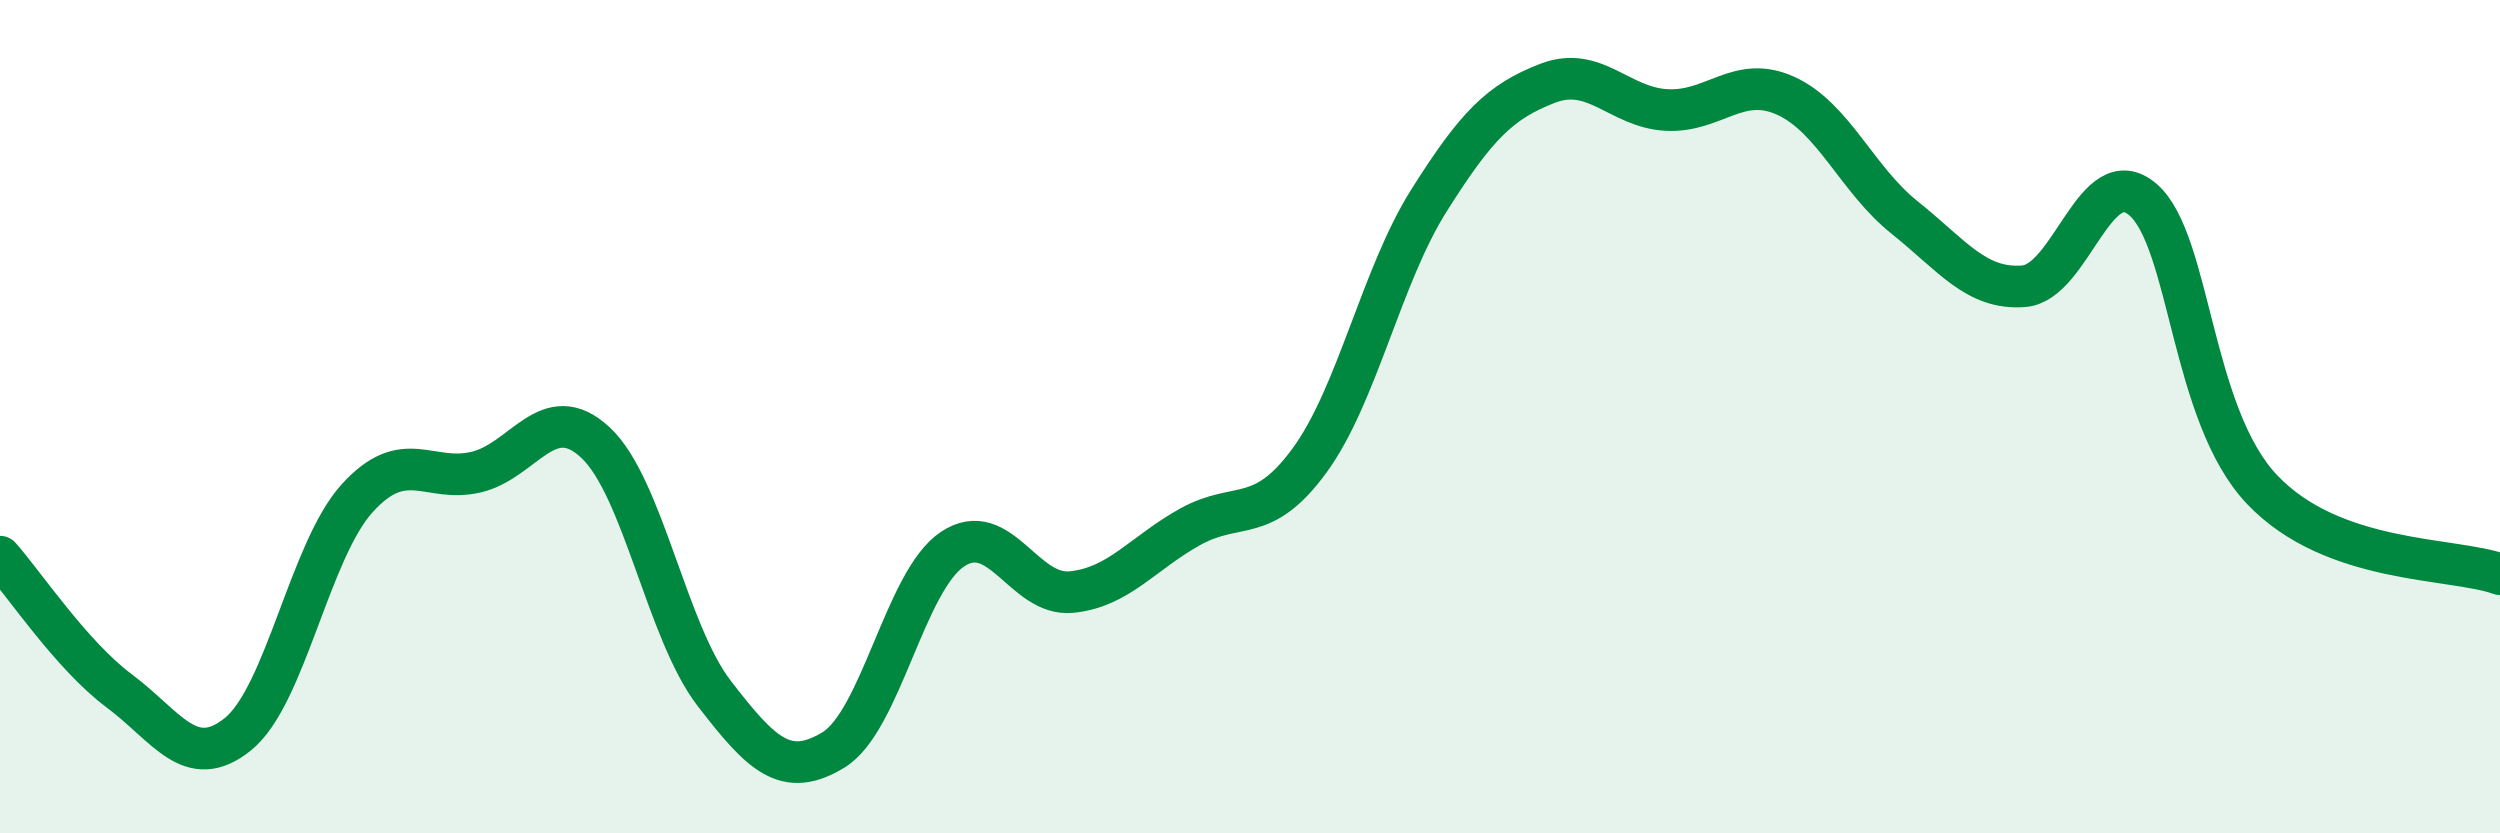
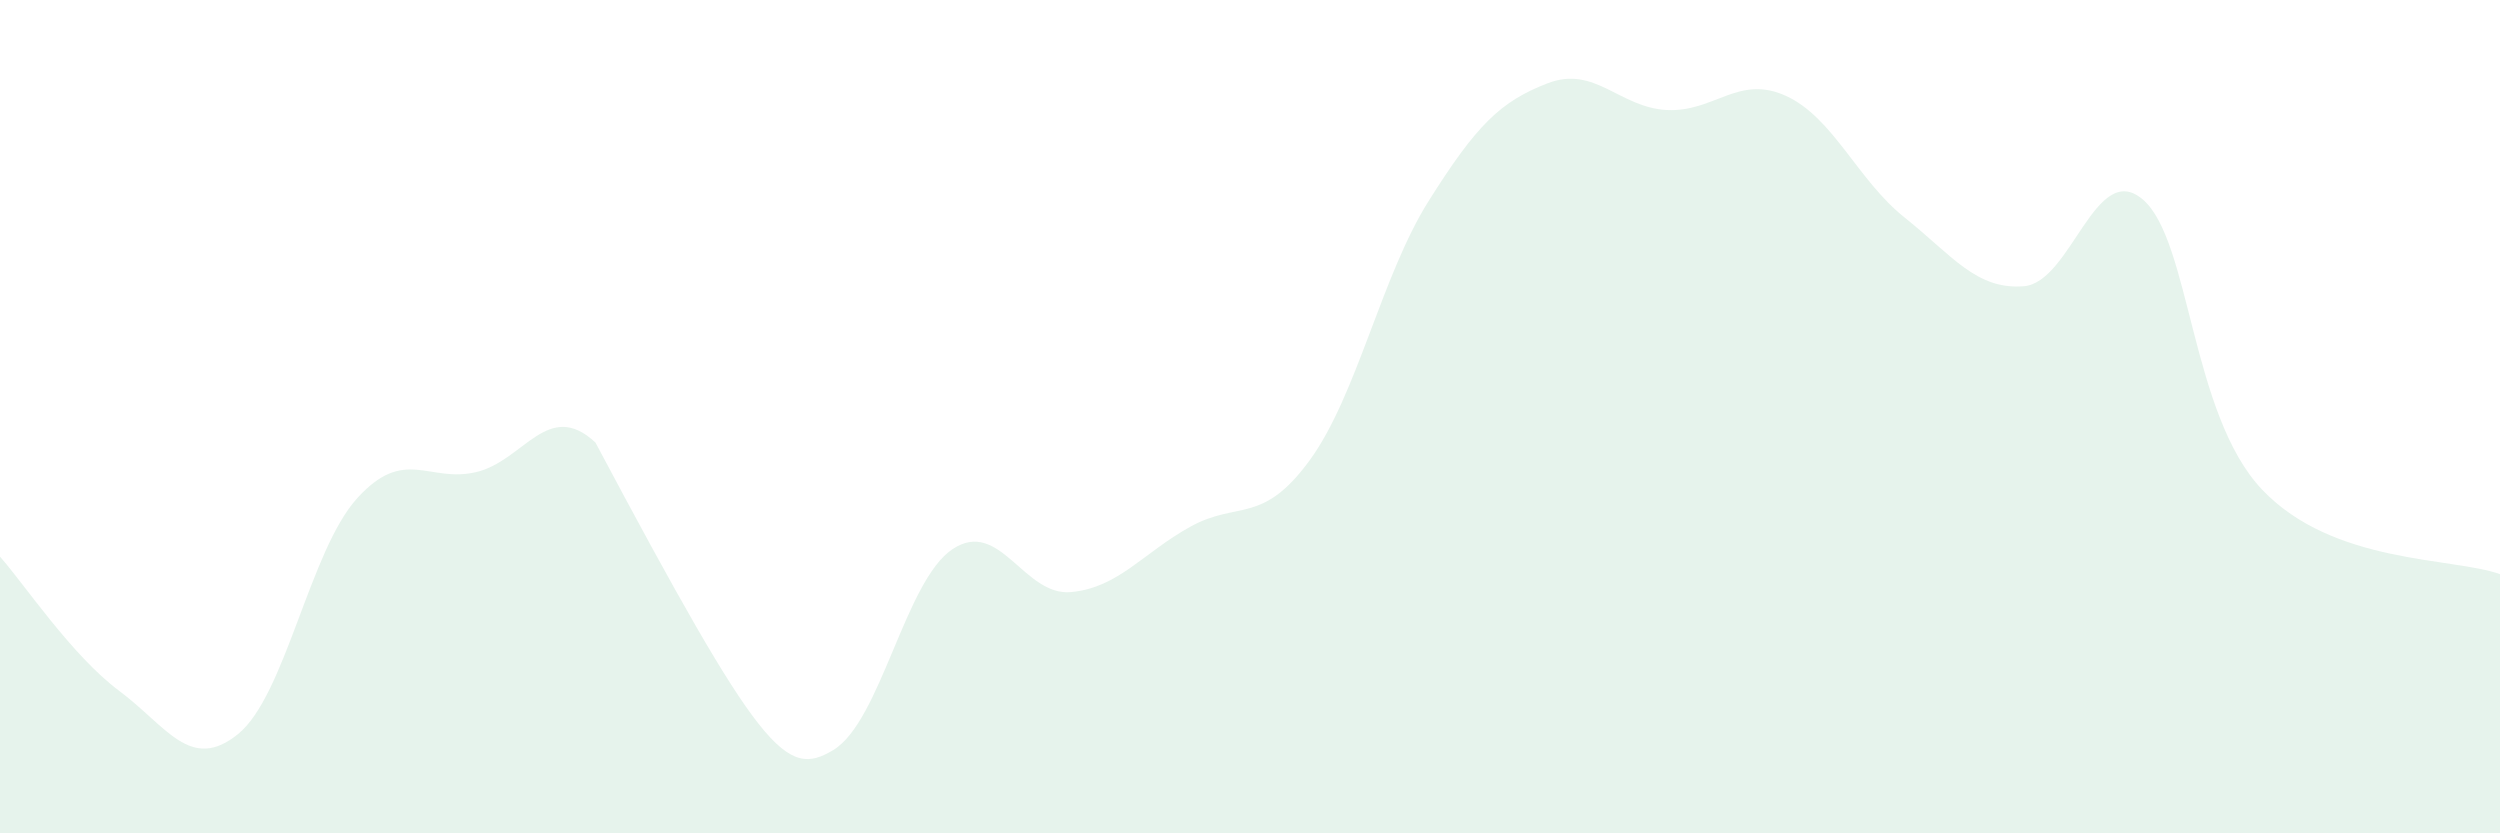
<svg xmlns="http://www.w3.org/2000/svg" width="60" height="20" viewBox="0 0 60 20">
-   <path d="M 0,13.36 C 0.57,14 1.72,15.73 2.86,16.58 C 4,17.43 4.57,18.54 5.71,17.62 C 6.85,16.7 7.43,13.22 8.57,11.96 C 9.71,10.7 10.29,11.6 11.43,11.33 C 12.57,11.06 13.15,9.56 14.29,10.62 C 15.43,11.68 16,15.16 17.14,16.64 C 18.28,18.12 18.86,18.69 20,18 C 21.14,17.31 21.72,13.94 22.86,13.18 C 24,12.42 24.57,14.32 25.71,14.21 C 26.85,14.1 27.43,13.27 28.57,12.64 C 29.71,12.01 30.29,12.61 31.43,11.05 C 32.57,9.49 33.15,6.63 34.29,4.82 C 35.43,3.01 36,2.44 37.14,2 C 38.28,1.56 38.86,2.58 40,2.64 C 41.14,2.7 41.72,1.78 42.86,2.3 C 44,2.82 44.57,4.31 45.71,5.22 C 46.85,6.13 47.43,6.96 48.57,6.87 C 49.71,6.78 50.29,3.81 51.43,4.79 C 52.57,5.77 52.58,9.95 54.29,11.75 C 56,13.55 58.86,13.37 60,13.78L60 20L0 20Z" fill="#008740" opacity="0.1" stroke-linecap="round" stroke-linejoin="round" />
-   <path d="M 0,13.36 C 0.57,14 1.72,15.73 2.86,16.58 C 4,17.43 4.57,18.54 5.71,17.62 C 6.85,16.7 7.43,13.22 8.57,11.96 C 9.71,10.7 10.29,11.6 11.43,11.33 C 12.57,11.06 13.15,9.56 14.29,10.62 C 15.43,11.68 16,15.16 17.14,16.64 C 18.28,18.12 18.86,18.69 20,18 C 21.14,17.31 21.72,13.94 22.86,13.18 C 24,12.42 24.57,14.32 25.71,14.21 C 26.85,14.1 27.43,13.27 28.57,12.64 C 29.71,12.01 30.29,12.61 31.43,11.05 C 32.57,9.49 33.15,6.63 34.29,4.82 C 35.43,3.01 36,2.44 37.14,2 C 38.28,1.56 38.86,2.58 40,2.64 C 41.14,2.7 41.72,1.78 42.86,2.3 C 44,2.82 44.57,4.31 45.71,5.22 C 46.85,6.13 47.43,6.96 48.57,6.87 C 49.71,6.78 50.29,3.81 51.43,4.79 C 52.57,5.77 52.58,9.95 54.29,11.75 C 56,13.55 58.86,13.37 60,13.78" stroke="#008740" stroke-width="1" fill="none" stroke-linecap="round" stroke-linejoin="round" />
+   <path d="M 0,13.36 C 0.57,14 1.72,15.73 2.86,16.58 C 4,17.43 4.57,18.54 5.71,17.62 C 6.85,16.7 7.43,13.22 8.57,11.96 C 9.71,10.7 10.29,11.6 11.43,11.33 C 12.57,11.06 13.15,9.56 14.29,10.62 C 18.28,18.12 18.86,18.69 20,18 C 21.14,17.31 21.72,13.94 22.86,13.18 C 24,12.42 24.57,14.32 25.71,14.21 C 26.85,14.1 27.43,13.27 28.57,12.64 C 29.71,12.01 30.29,12.61 31.43,11.05 C 32.57,9.49 33.15,6.63 34.29,4.82 C 35.43,3.01 36,2.44 37.14,2 C 38.28,1.56 38.86,2.58 40,2.64 C 41.14,2.7 41.72,1.78 42.86,2.3 C 44,2.82 44.57,4.31 45.71,5.22 C 46.85,6.13 47.43,6.96 48.57,6.87 C 49.71,6.78 50.29,3.81 51.43,4.79 C 52.57,5.77 52.58,9.95 54.29,11.75 C 56,13.55 58.86,13.37 60,13.78L60 20L0 20Z" fill="#008740" opacity="0.1" stroke-linecap="round" stroke-linejoin="round" />
</svg>